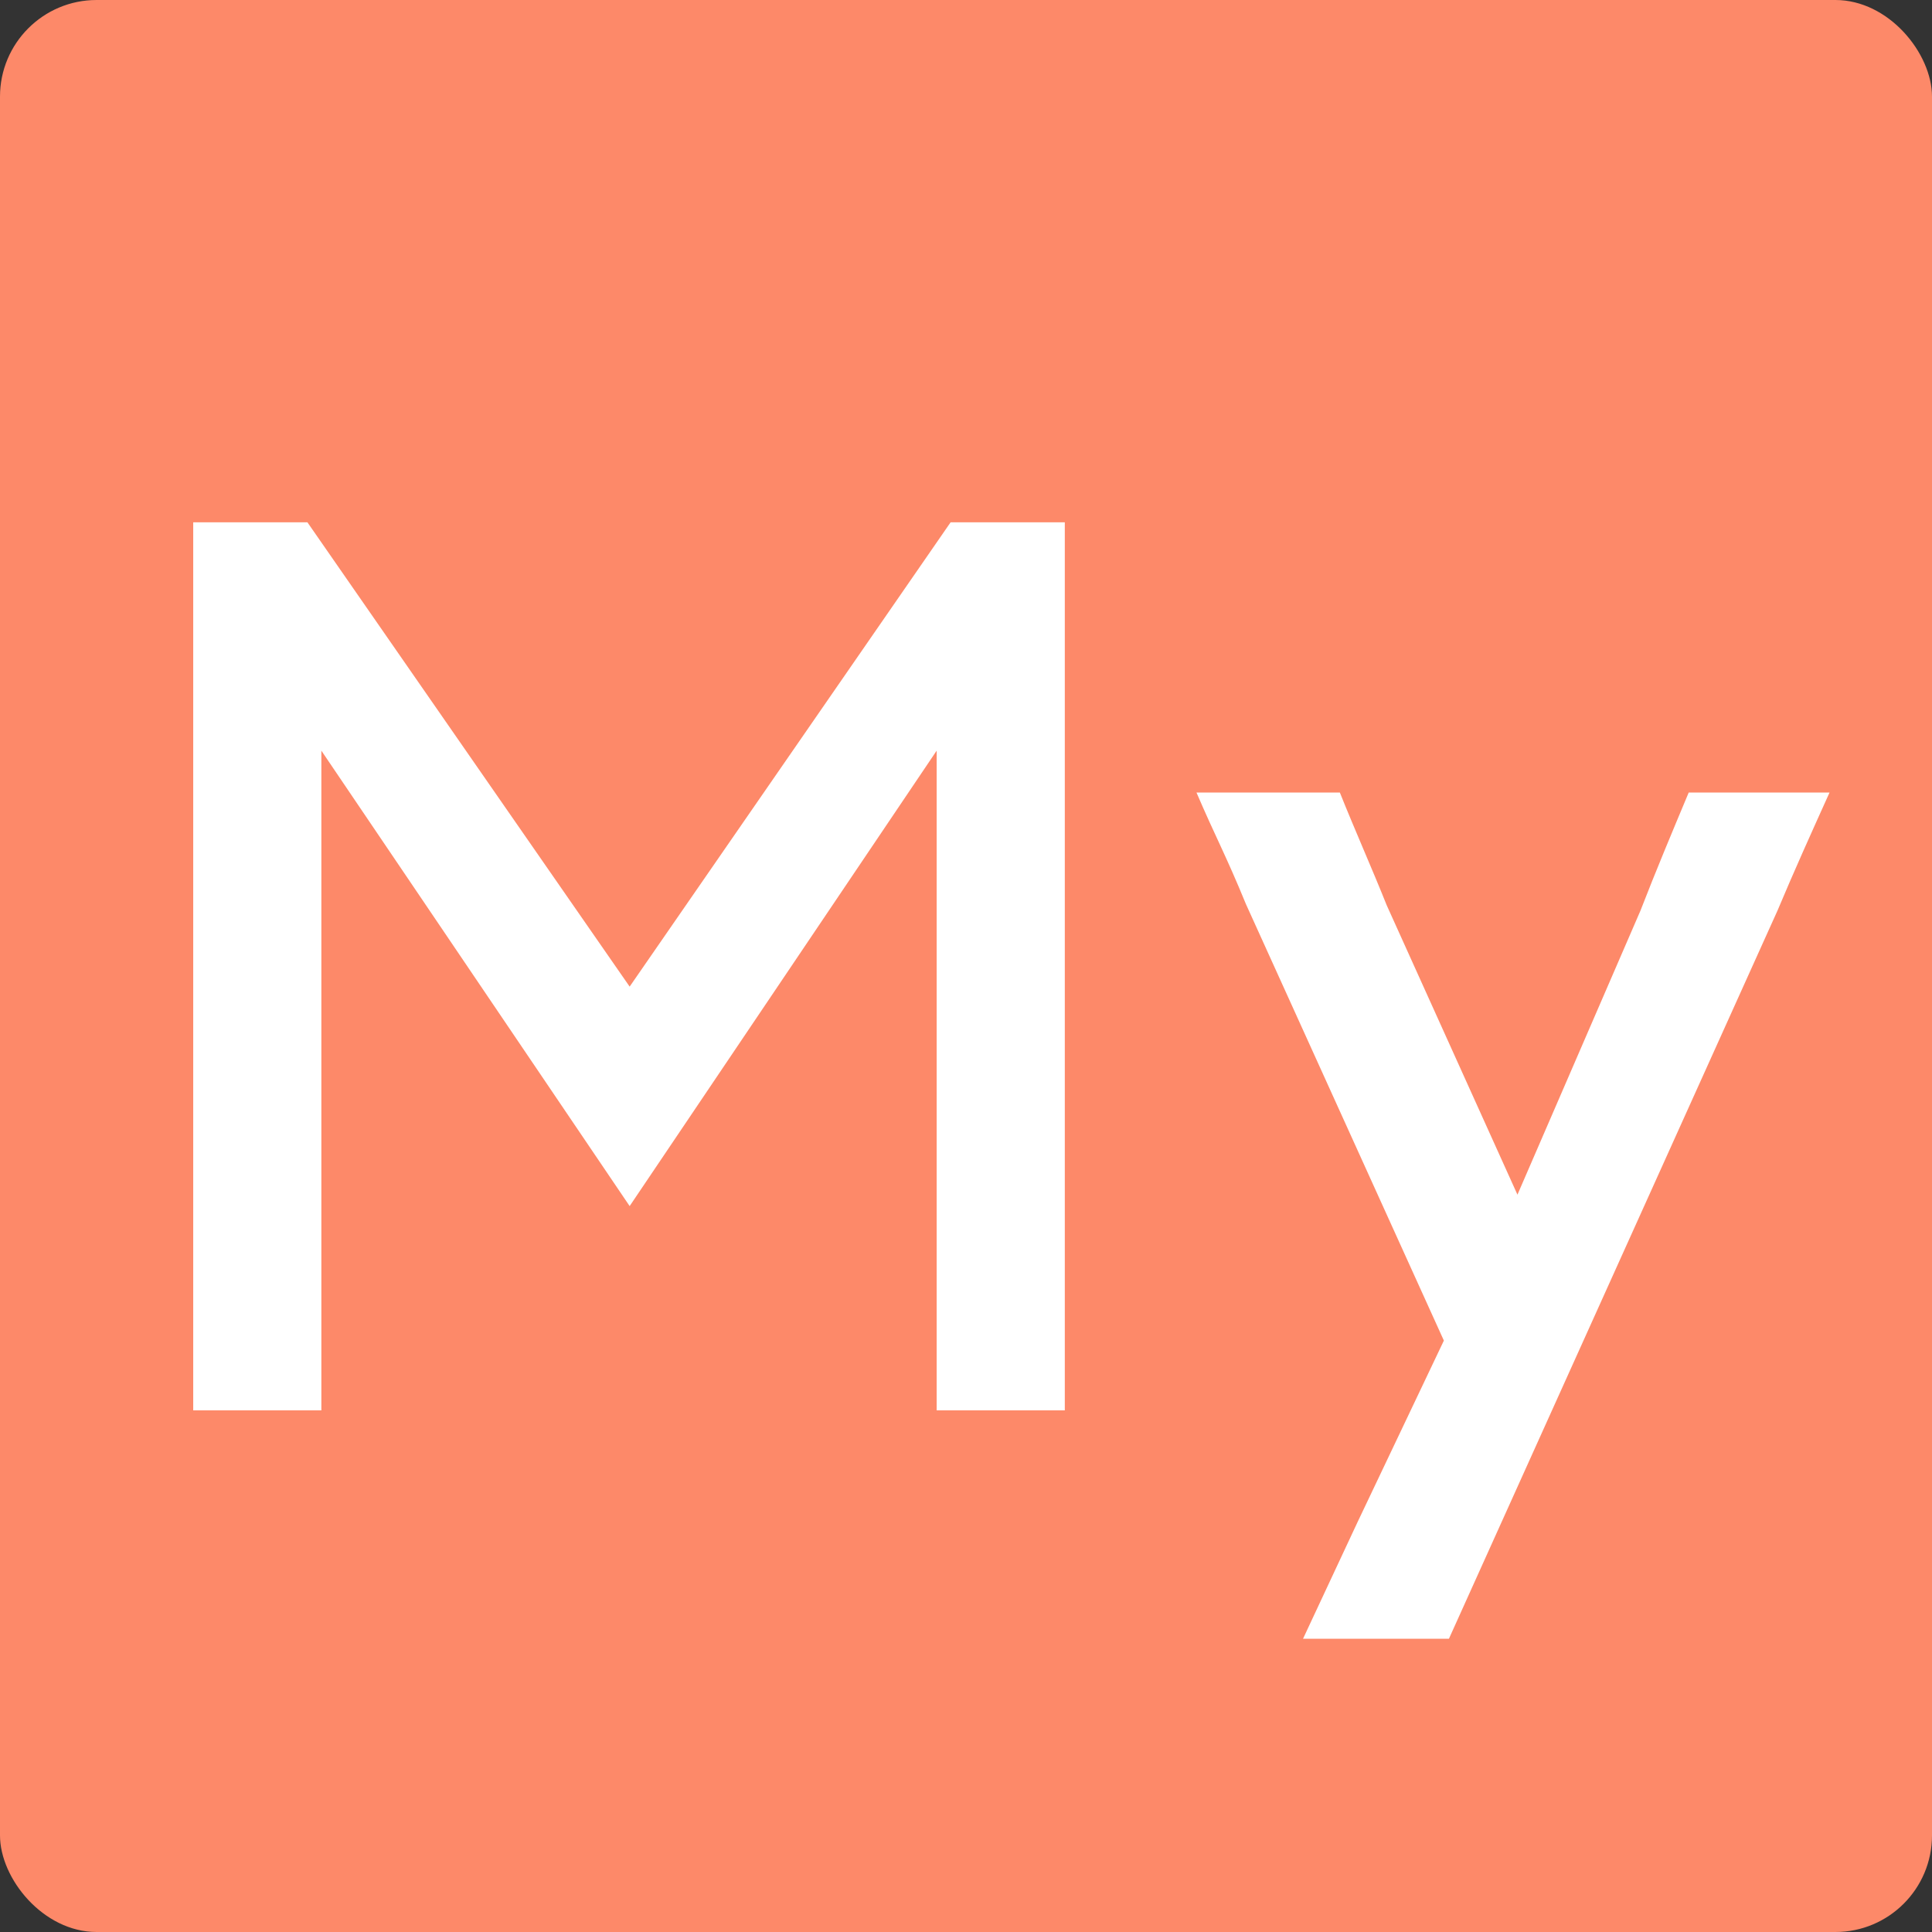
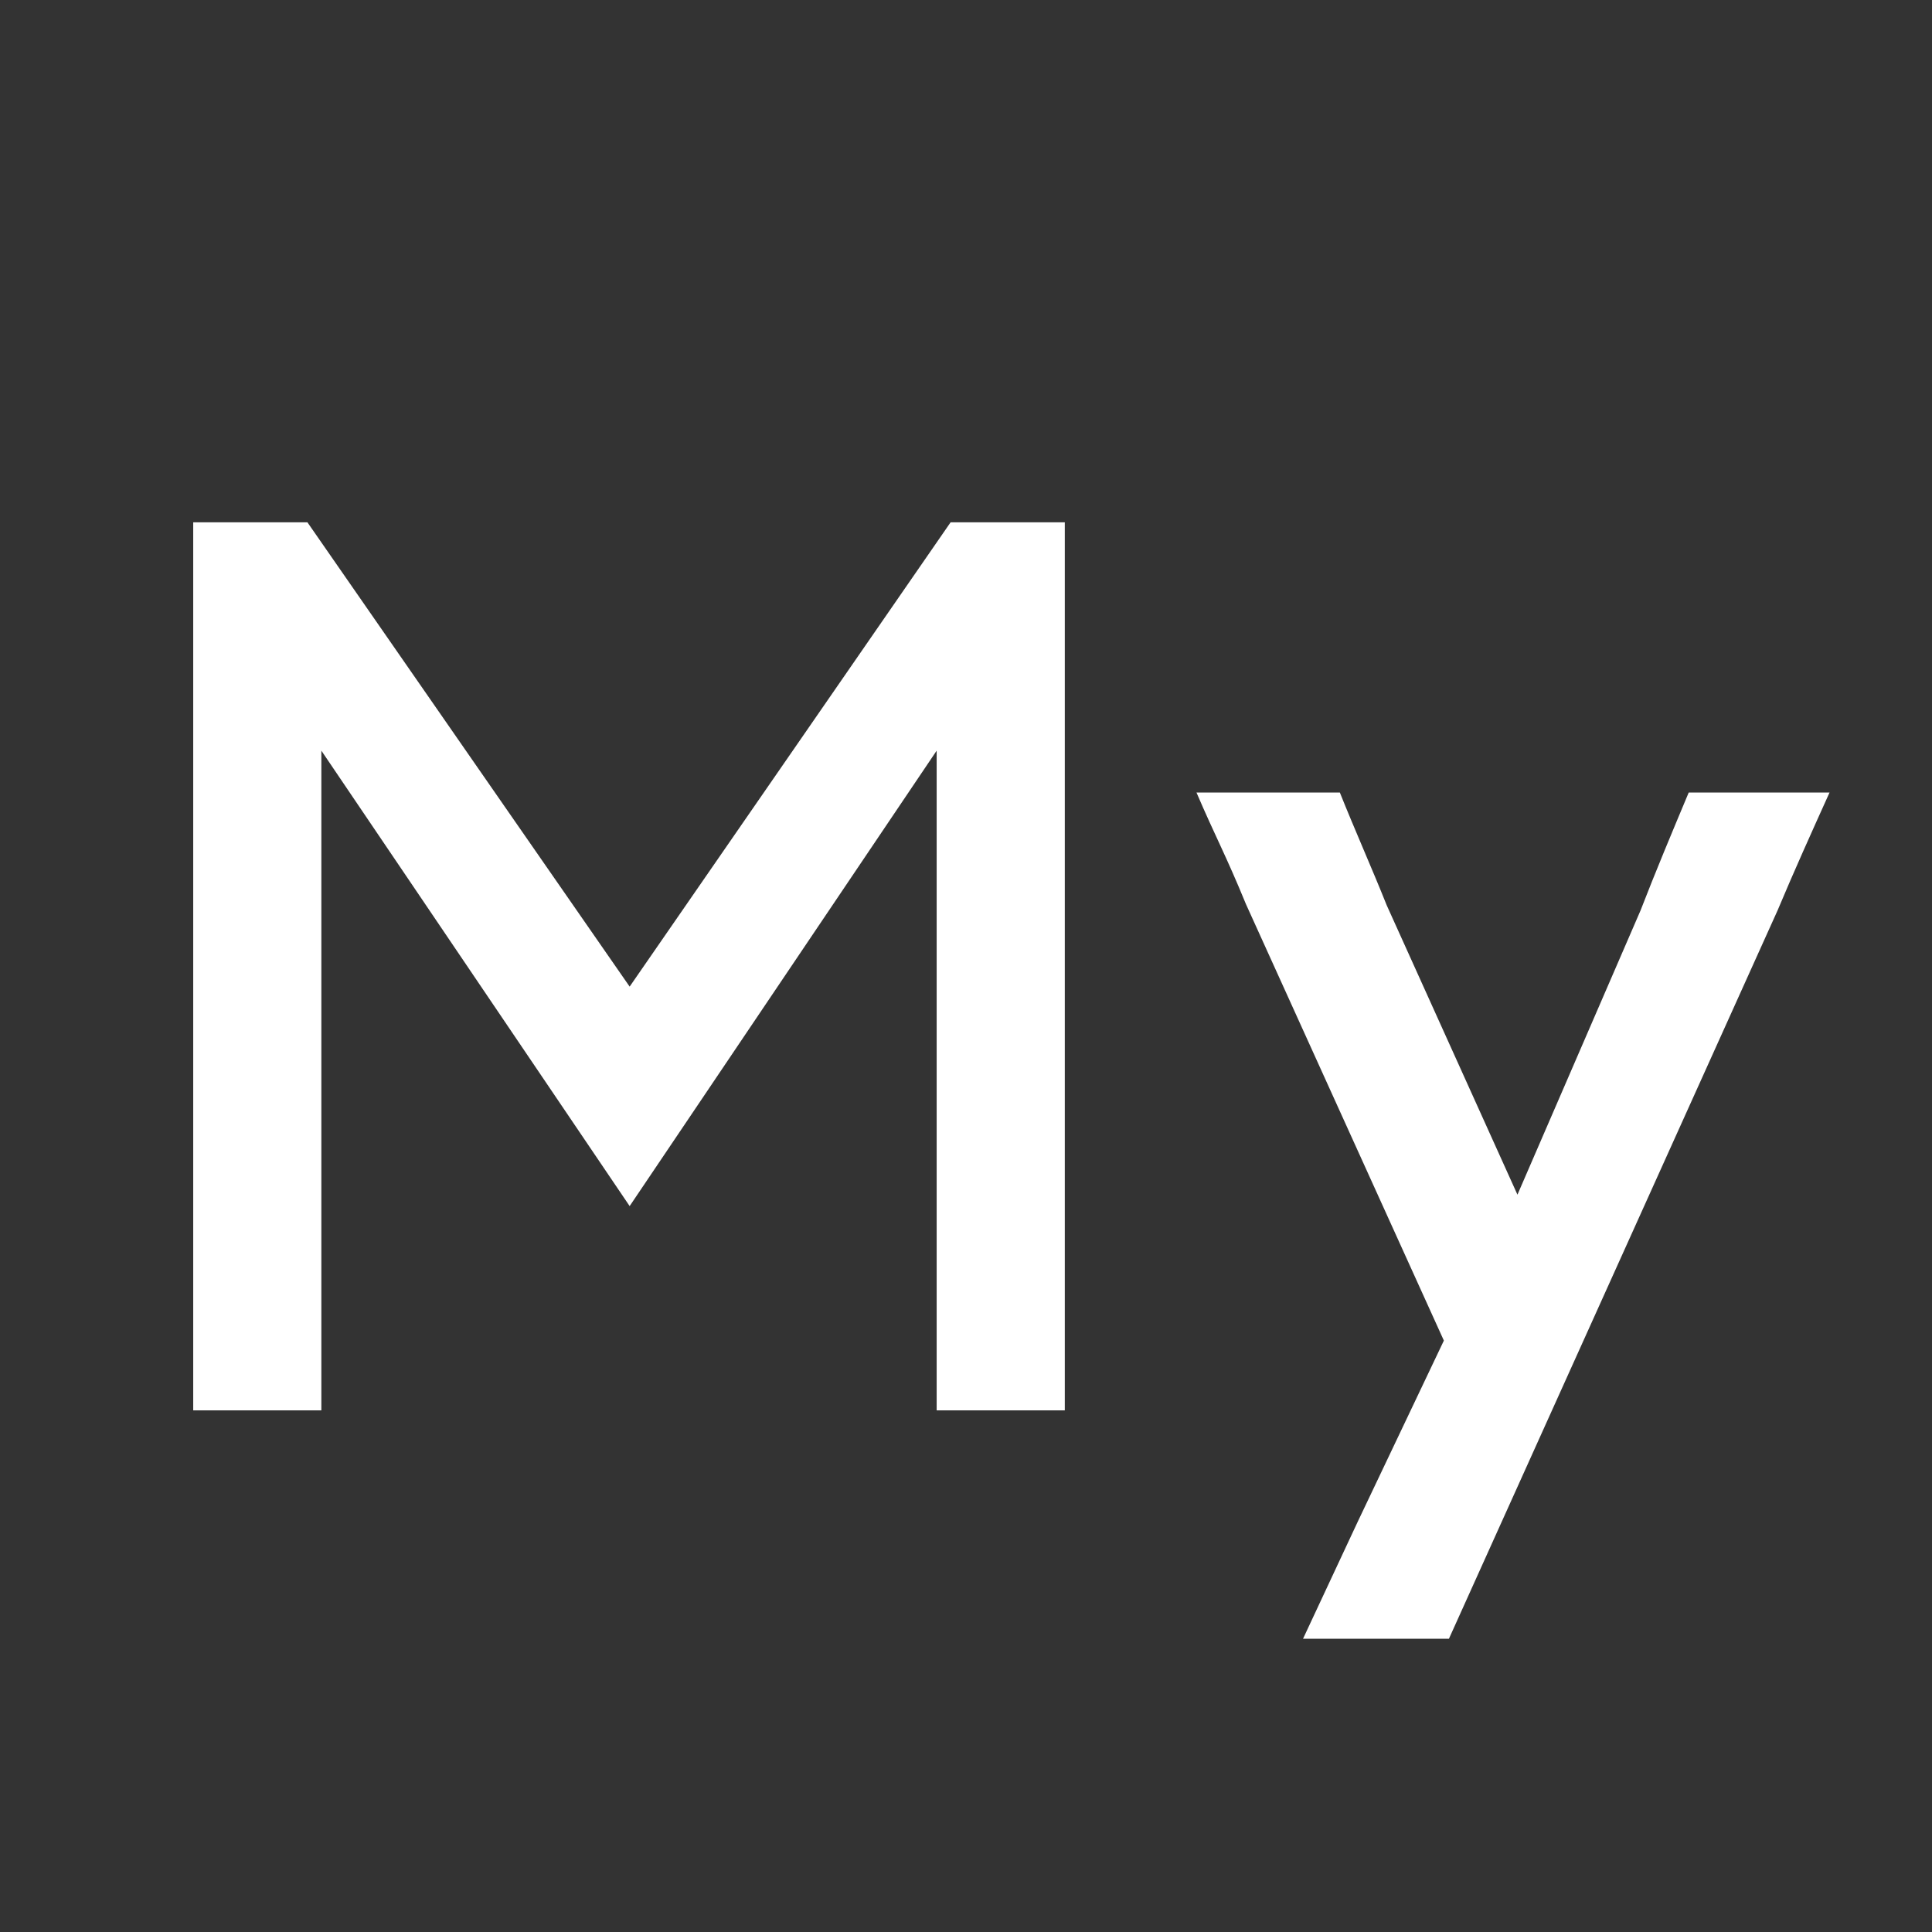
<svg xmlns="http://www.w3.org/2000/svg" width="200" height="200" viewBox="0 0 200 200" fill="none">
  <rect x="0" y="0" width="200" height="200" fill="#333333" stroke="none" />
-   <rect width="200" height="200" rx="10" fill="#FD8969" />
  <path d="M20.002 146H33.267V135.887V77.707L65.181 124.855L96.963 77.707V134.968V146H110.228V135.887V64.573V54.067H98.408L65.181 102.135L31.822 54.067H20.002V64.179V135.493V146ZM134.891 169.64H149.994L184.01 94.255C185.717 90.183 187.556 86.112 189.394 82.041H174.816C173.109 86.112 171.402 90.183 169.826 94.255L157.086 123.673L143.559 93.729C141.983 89.789 140.276 85.981 138.7 82.041H123.859C125.829 86.637 126.88 88.476 128.981 93.598L149.469 138.777L140.538 157.557L134.891 169.64Z" fill="white" />
</svg>